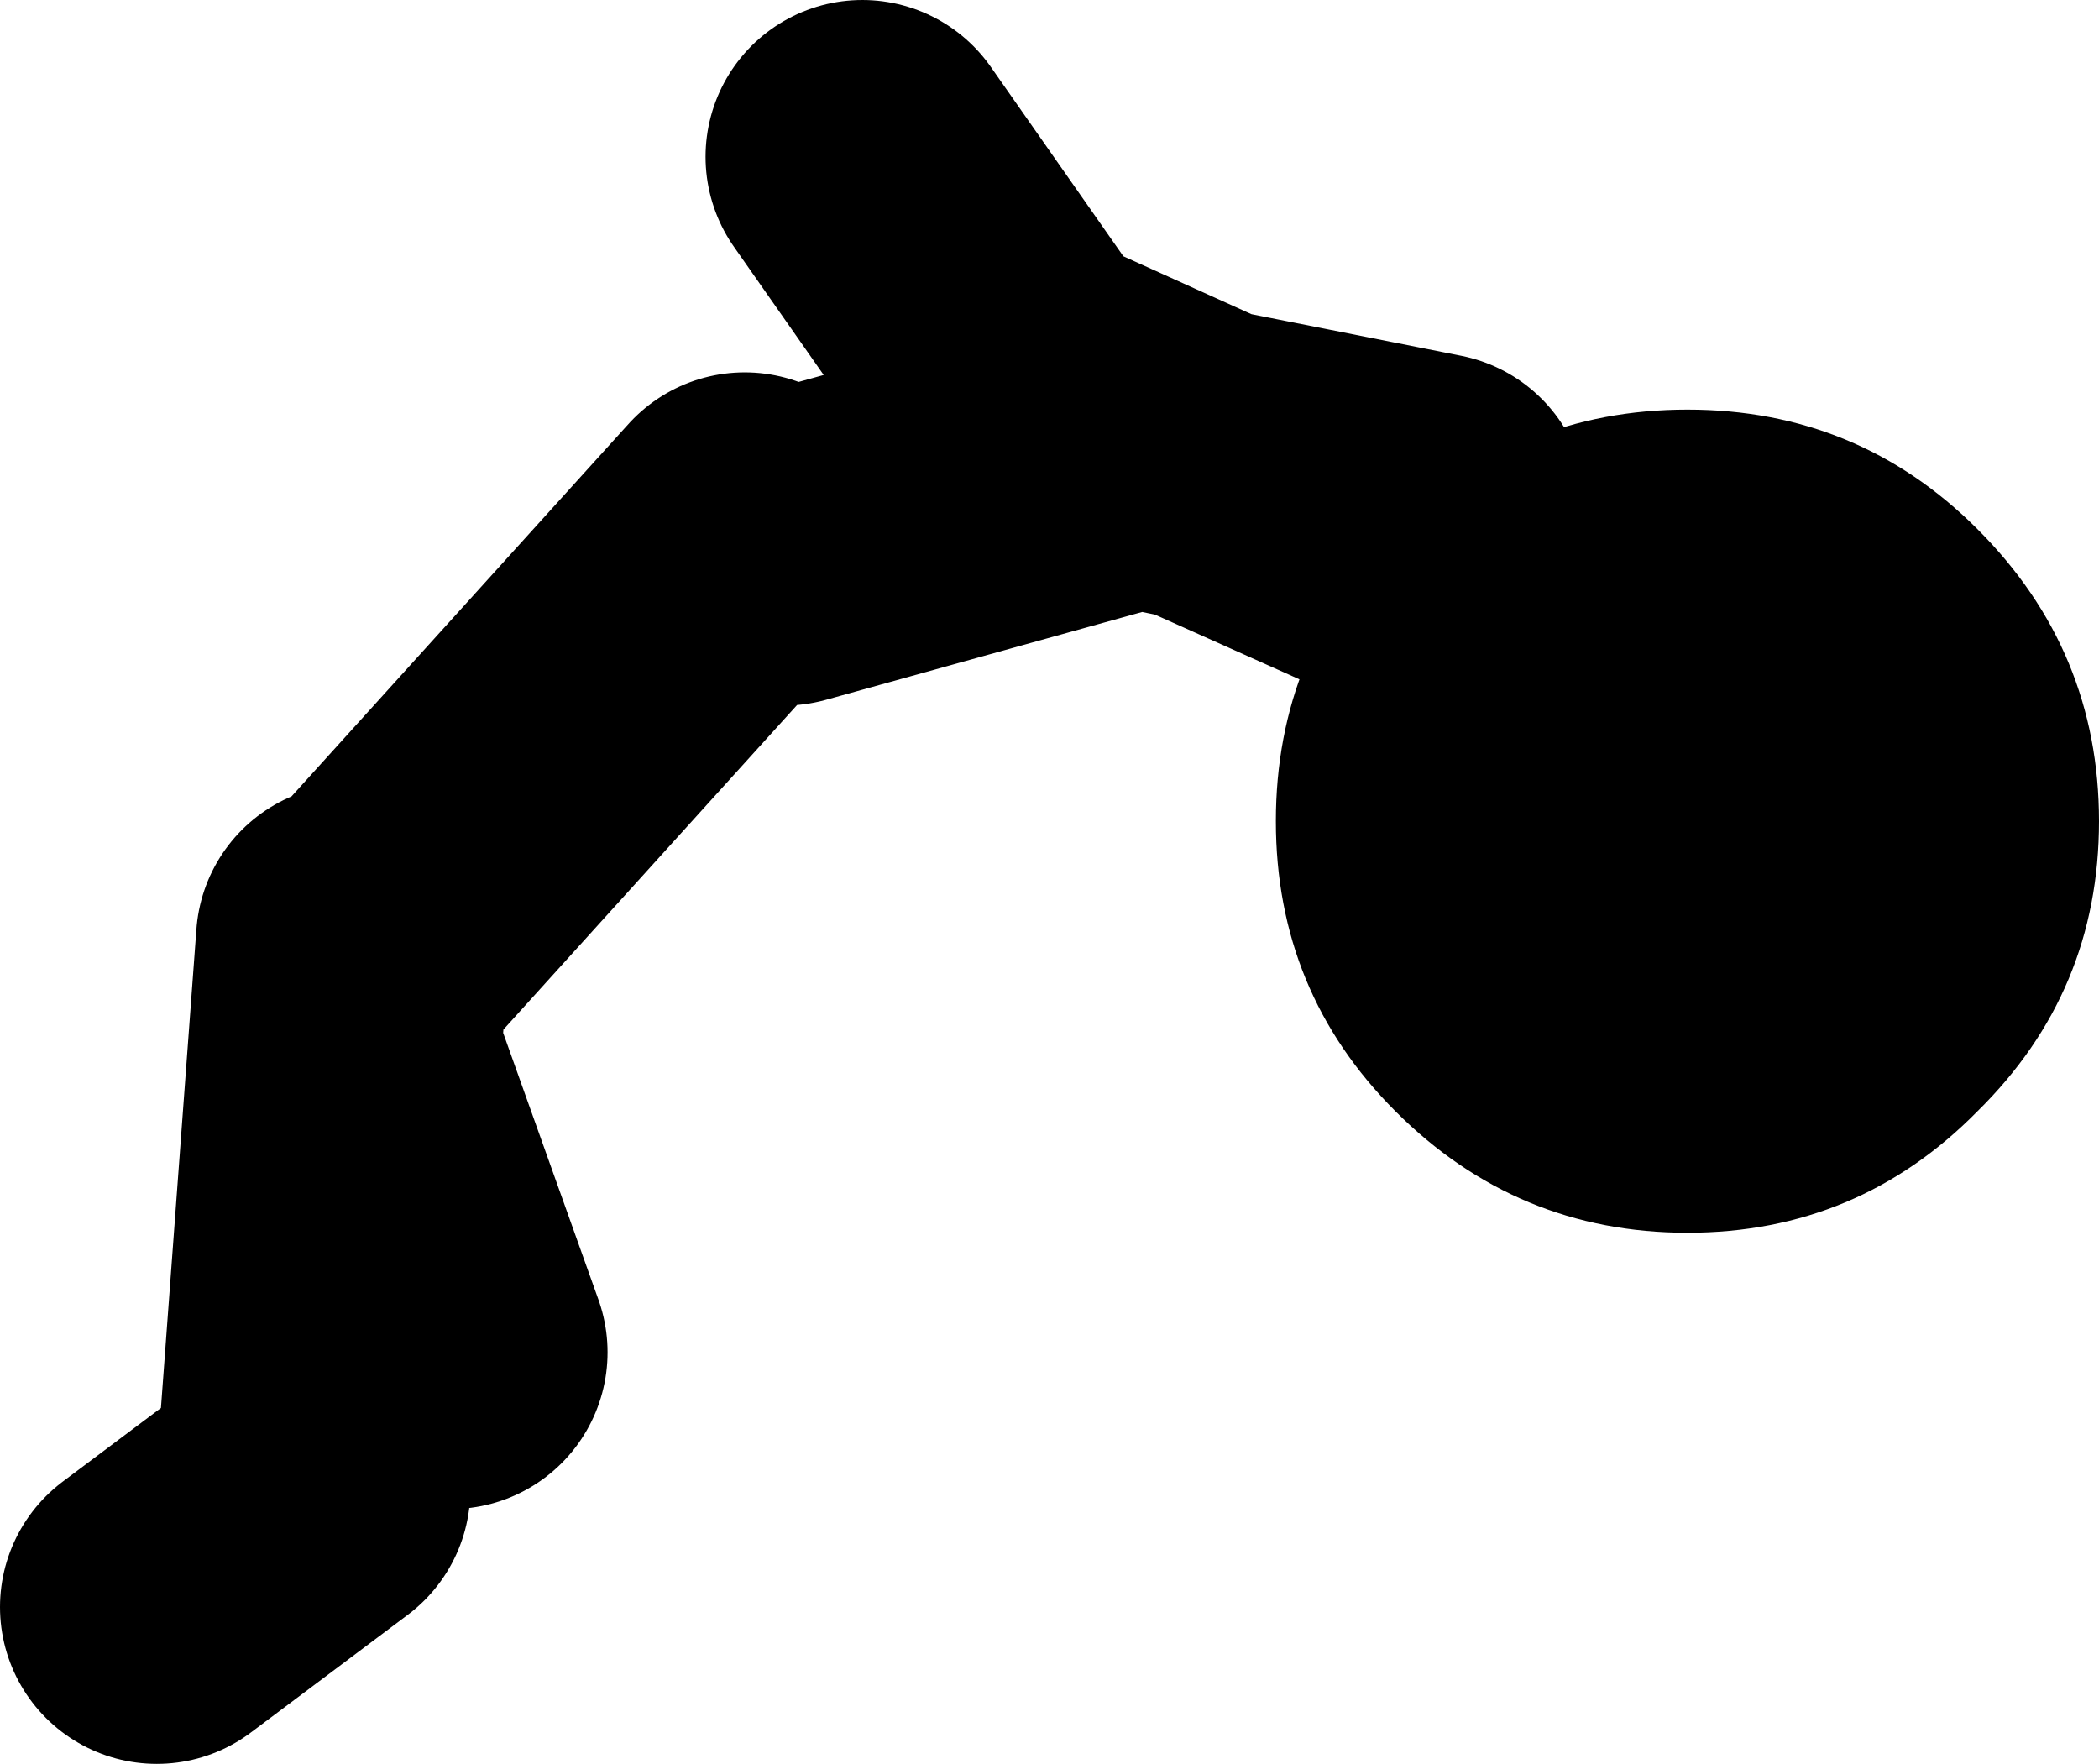
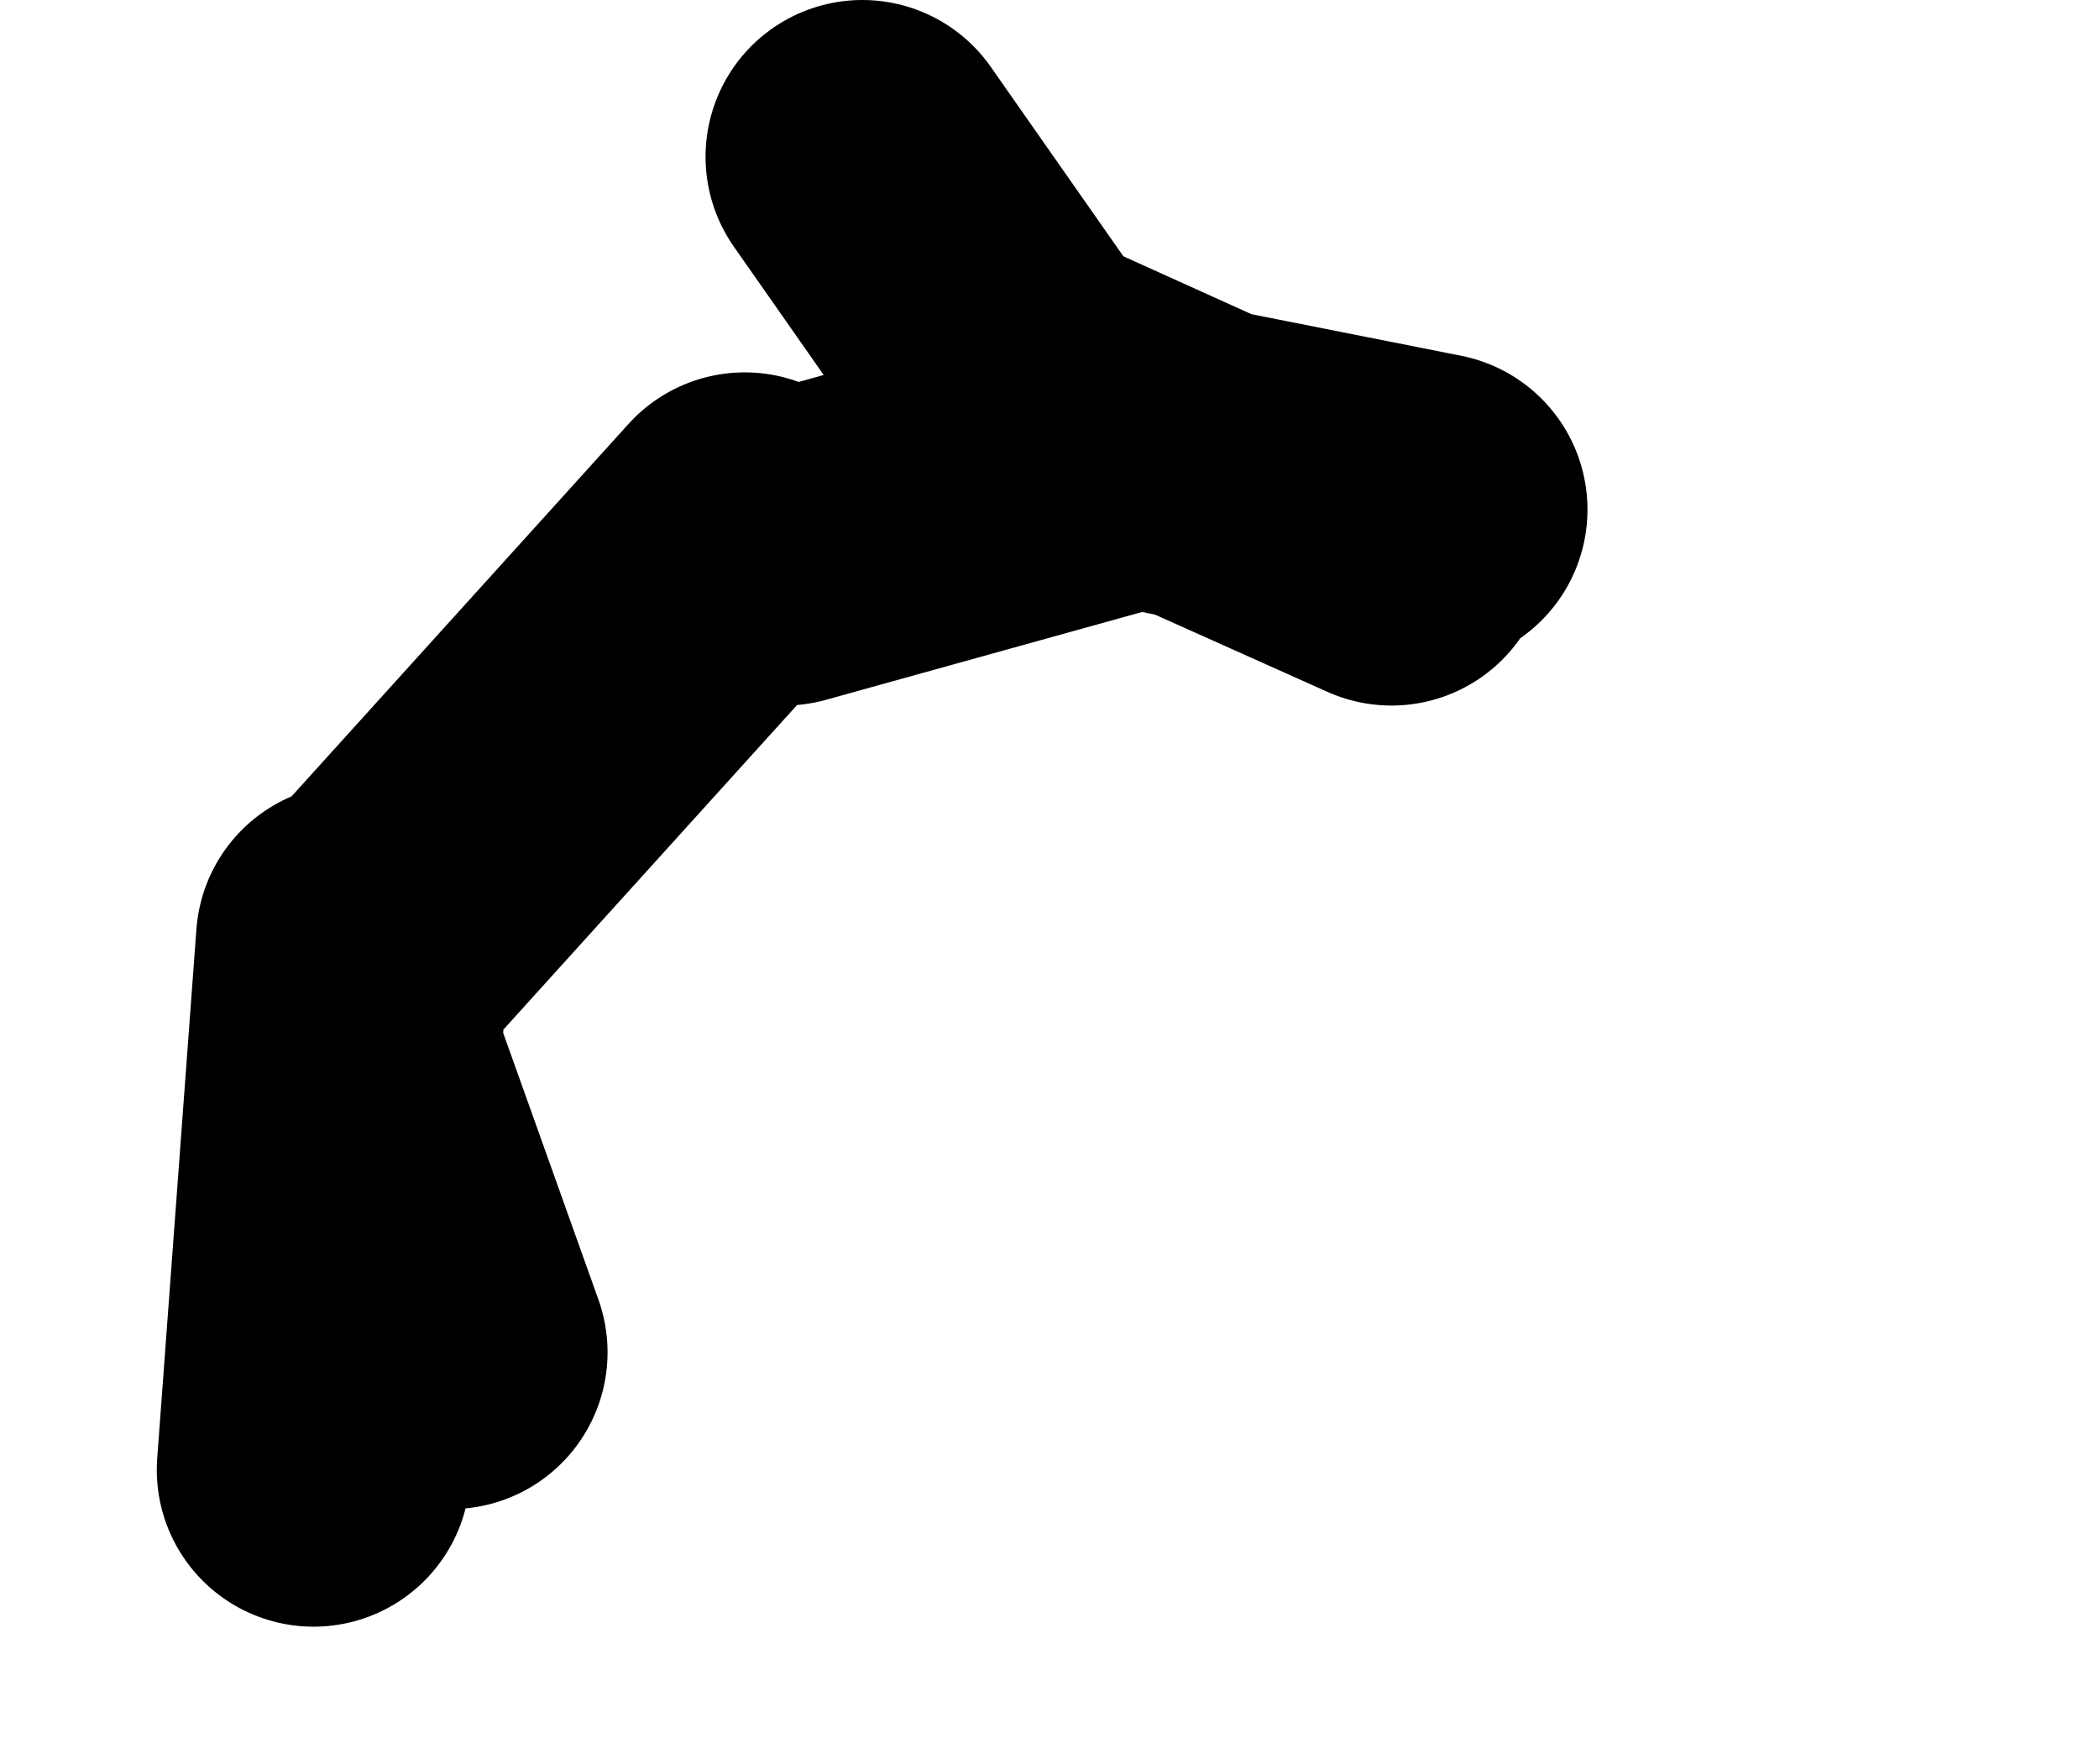
<svg xmlns="http://www.w3.org/2000/svg" height="45.0px" width="53.55px">
  <g transform="matrix(1.0, 0.0, 0.0, 1.0, 247.0, -174.5)">
-     <path d="M-221.5 183.5 L-225.0 178.5 M-211.5 188.5 L-216.3 186.35 -218.0 186.0 -227.0 188.5 M-221.5 184.0 L-216.3 186.35 -210.5 187.5 M-238.0 202.0 L-235.5 209.0 M-239.0 212.5 L-243.0 215.5 M-238.0 198.5 L-239.0 212.0 M-228.0 188.0 L-237.5 198.5" fill="none" stroke="#000000" stroke-linecap="round" stroke-linejoin="round" stroke-width="8.0" />
-     <path d="M-211.4 188.0 Q-208.3 184.95 -203.95 184.95 -199.6 184.95 -196.55 188.0 -193.45 191.1 -193.45 195.45 -193.45 199.8 -196.55 202.85 -199.6 205.95 -203.95 205.95 -208.3 205.95 -211.4 202.85 -214.45 199.8 -214.45 195.45 -214.45 191.1 -211.4 188.0" fill="#000000" fill-rule="evenodd" stroke="none" />
+     <path d="M-221.5 183.5 L-225.0 178.5 M-211.5 188.5 L-216.3 186.35 -218.0 186.0 -227.0 188.5 M-221.5 184.0 L-216.3 186.35 -210.5 187.5 M-238.0 202.0 L-235.5 209.0 M-239.0 212.5 M-238.0 198.5 L-239.0 212.0 M-228.0 188.0 L-237.5 198.5" fill="none" stroke="#000000" stroke-linecap="round" stroke-linejoin="round" stroke-width="8.0" />
  </g>
</svg>